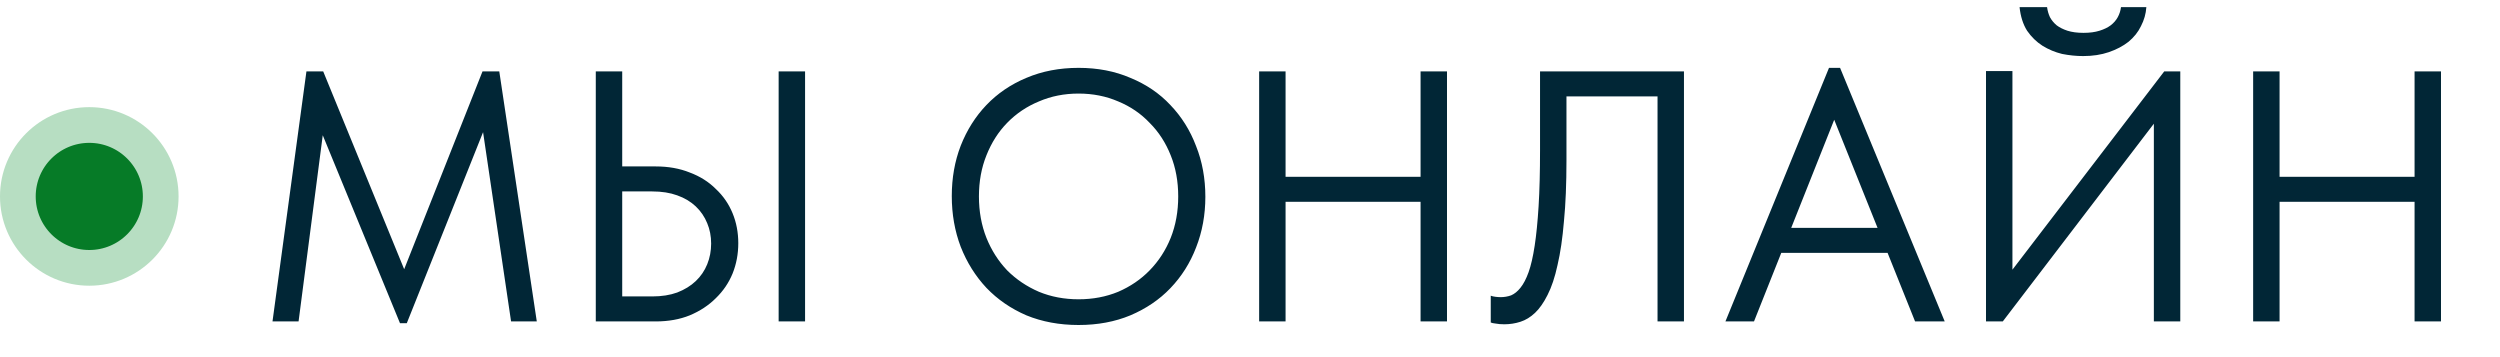
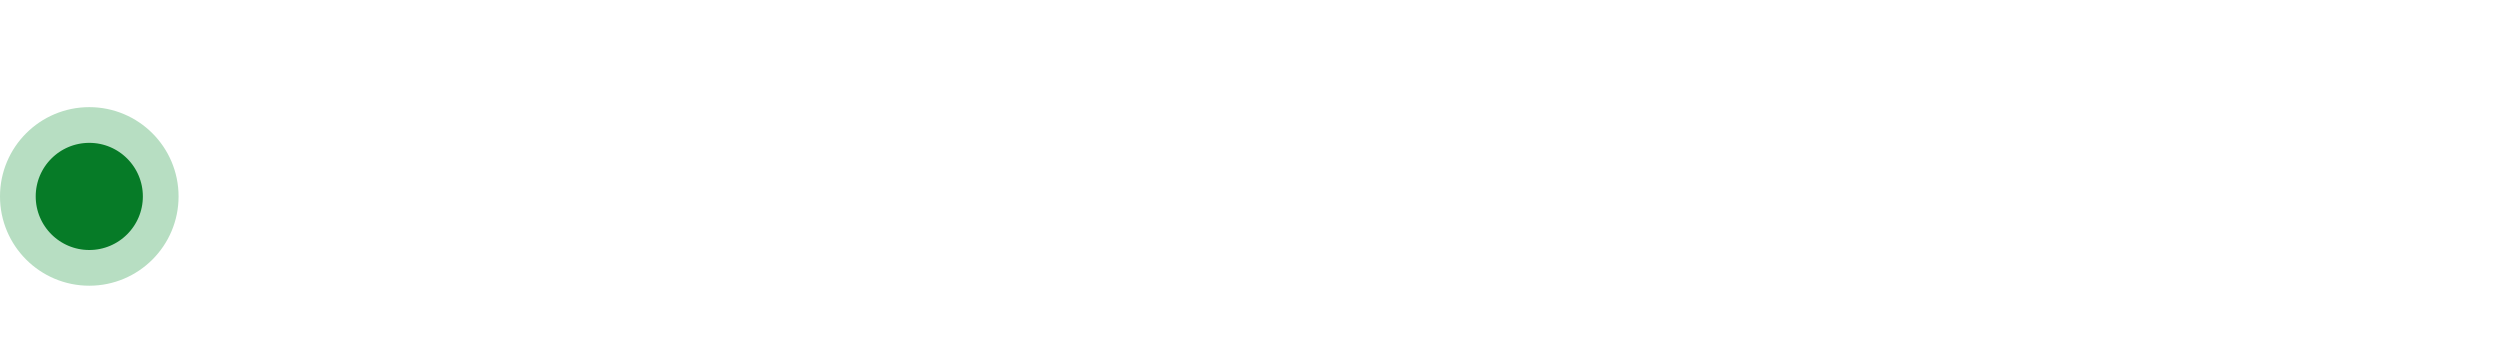
<svg xmlns="http://www.w3.org/2000/svg" width="70" height="10" viewBox="0 0 70 10" fill="none">
-   <path d="M7.63 9L8.58 2H9.05L11.51 8.01H11.13L13.51 2H13.98L15.03 9H14.31L13.48 3.39H13.65L11.39 9.05H11.2L8.87 3.38H9.09L8.36 9H7.63ZM16.682 9V2H17.422V4.66H18.362C18.715 4.66 19.032 4.717 19.312 4.83C19.599 4.937 19.842 5.09 20.042 5.29C20.249 5.483 20.405 5.71 20.512 5.97C20.619 6.23 20.672 6.51 20.672 6.81C20.672 7.11 20.619 7.393 20.512 7.66C20.405 7.92 20.249 8.15 20.042 8.35C19.842 8.55 19.599 8.71 19.312 8.83C19.032 8.943 18.715 9 18.362 9H16.682ZM18.262 8.3C18.529 8.3 18.762 8.263 18.962 8.19C19.169 8.11 19.342 8.003 19.482 7.87C19.622 7.737 19.729 7.58 19.802 7.4C19.875 7.22 19.912 7.027 19.912 6.82C19.912 6.613 19.875 6.423 19.802 6.25C19.729 6.07 19.622 5.913 19.482 5.78C19.342 5.647 19.169 5.543 18.962 5.47C18.762 5.397 18.529 5.36 18.262 5.36H17.422V8.3H18.262ZM21.802 9V2H22.542V9H21.802ZM30.2 8.38C30.6 8.38 30.97 8.31 31.31 8.17C31.65 8.023 31.944 7.823 32.19 7.57C32.444 7.31 32.64 7.007 32.78 6.66C32.92 6.307 32.99 5.92 32.99 5.5C32.99 5.08 32.92 4.697 32.78 4.35C32.64 3.997 32.444 3.693 32.19 3.44C31.944 3.18 31.65 2.98 31.31 2.84C30.97 2.693 30.6 2.62 30.2 2.62C29.8 2.62 29.43 2.693 29.09 2.84C28.75 2.98 28.453 3.18 28.2 3.44C27.953 3.693 27.76 3.997 27.62 4.35C27.48 4.697 27.41 5.08 27.41 5.5C27.41 5.92 27.48 6.307 27.62 6.66C27.76 7.007 27.953 7.31 28.2 7.57C28.453 7.823 28.75 8.023 29.09 8.17C29.43 8.31 29.8 8.38 30.2 8.38ZM30.2 9.1C29.667 9.1 29.18 9.01 28.74 8.83C28.307 8.643 27.933 8.387 27.62 8.06C27.314 7.733 27.073 7.35 26.9 6.91C26.733 6.47 26.65 5.997 26.65 5.49C26.65 4.983 26.733 4.513 26.9 4.08C27.073 3.64 27.314 3.26 27.62 2.94C27.933 2.613 28.307 2.36 28.74 2.18C29.18 1.993 29.667 1.9 30.2 1.9C30.733 1.9 31.217 1.993 31.65 2.18C32.09 2.36 32.464 2.613 32.77 2.94C33.084 3.267 33.324 3.65 33.49 4.09C33.663 4.523 33.75 4.997 33.75 5.51C33.75 6.017 33.663 6.49 33.49 6.93C33.324 7.363 33.084 7.743 32.77 8.07C32.464 8.39 32.09 8.643 31.65 8.83C31.217 9.01 30.733 9.1 30.2 9.1ZM40.146 4.95V5.65H35.626V4.95H40.146ZM35.996 2V9H35.256V2H35.996ZM39.776 9V2H40.516V9H39.776ZM42.121 9.08C42.028 9.08 41.948 9.073 41.881 9.06C41.814 9.053 41.768 9.043 41.741 9.03V8.28C41.774 8.293 41.818 8.303 41.871 8.31C41.924 8.317 41.974 8.32 42.021 8.32C42.121 8.32 42.218 8.303 42.311 8.27C42.404 8.23 42.491 8.16 42.571 8.06C42.658 7.953 42.734 7.807 42.801 7.62C42.868 7.433 42.924 7.187 42.971 6.88C43.018 6.573 43.054 6.203 43.081 5.77C43.108 5.33 43.121 4.81 43.121 4.21V2H47.151V9H46.411V2.7H43.861V4.49C43.861 5.143 43.838 5.71 43.791 6.19C43.751 6.67 43.691 7.08 43.611 7.42C43.538 7.76 43.444 8.04 43.331 8.26C43.224 8.473 43.108 8.64 42.981 8.76C42.854 8.88 42.718 8.963 42.571 9.01C42.424 9.057 42.274 9.08 42.121 9.08ZM48.312 9L51.212 1.9H51.522L54.452 9H53.622L51.152 2.84H51.562L49.112 9H48.312ZM49.672 7.08V6.38H53.032V7.08H49.672ZM55.608 9V1.99H56.348V7.82L56.188 7.76L60.598 2H61.048V9H60.308V2.99L60.578 3.11L56.078 9H55.608ZM58.328 1.57C58.135 1.57 57.938 1.55 57.738 1.51C57.545 1.463 57.361 1.387 57.188 1.28C57.021 1.173 56.878 1.033 56.758 0.86C56.645 0.68 56.575 0.46 56.548 0.2H57.318C57.331 0.3 57.358 0.393 57.398 0.48C57.445 0.567 57.508 0.643 57.588 0.71C57.668 0.77 57.768 0.82 57.888 0.86C58.015 0.9 58.165 0.92 58.338 0.92C58.511 0.92 58.661 0.9 58.788 0.86C58.915 0.82 59.018 0.77 59.098 0.71C59.185 0.643 59.251 0.567 59.298 0.48C59.345 0.393 59.375 0.3 59.388 0.2H60.098C60.085 0.387 60.035 0.563 59.948 0.73C59.868 0.897 59.751 1.043 59.598 1.17C59.445 1.29 59.261 1.387 59.048 1.46C58.835 1.533 58.595 1.57 58.328 1.57ZM67.978 4.95V5.65H63.458V4.95H67.978ZM63.828 2V9H63.088V2H63.828ZM67.608 9V2H68.348V9H67.608Z" fill="#012636" />
  <circle cx="2.5" cy="5.5" r="2" fill="#067B27" stroke="#B7DEC2" />
</svg>